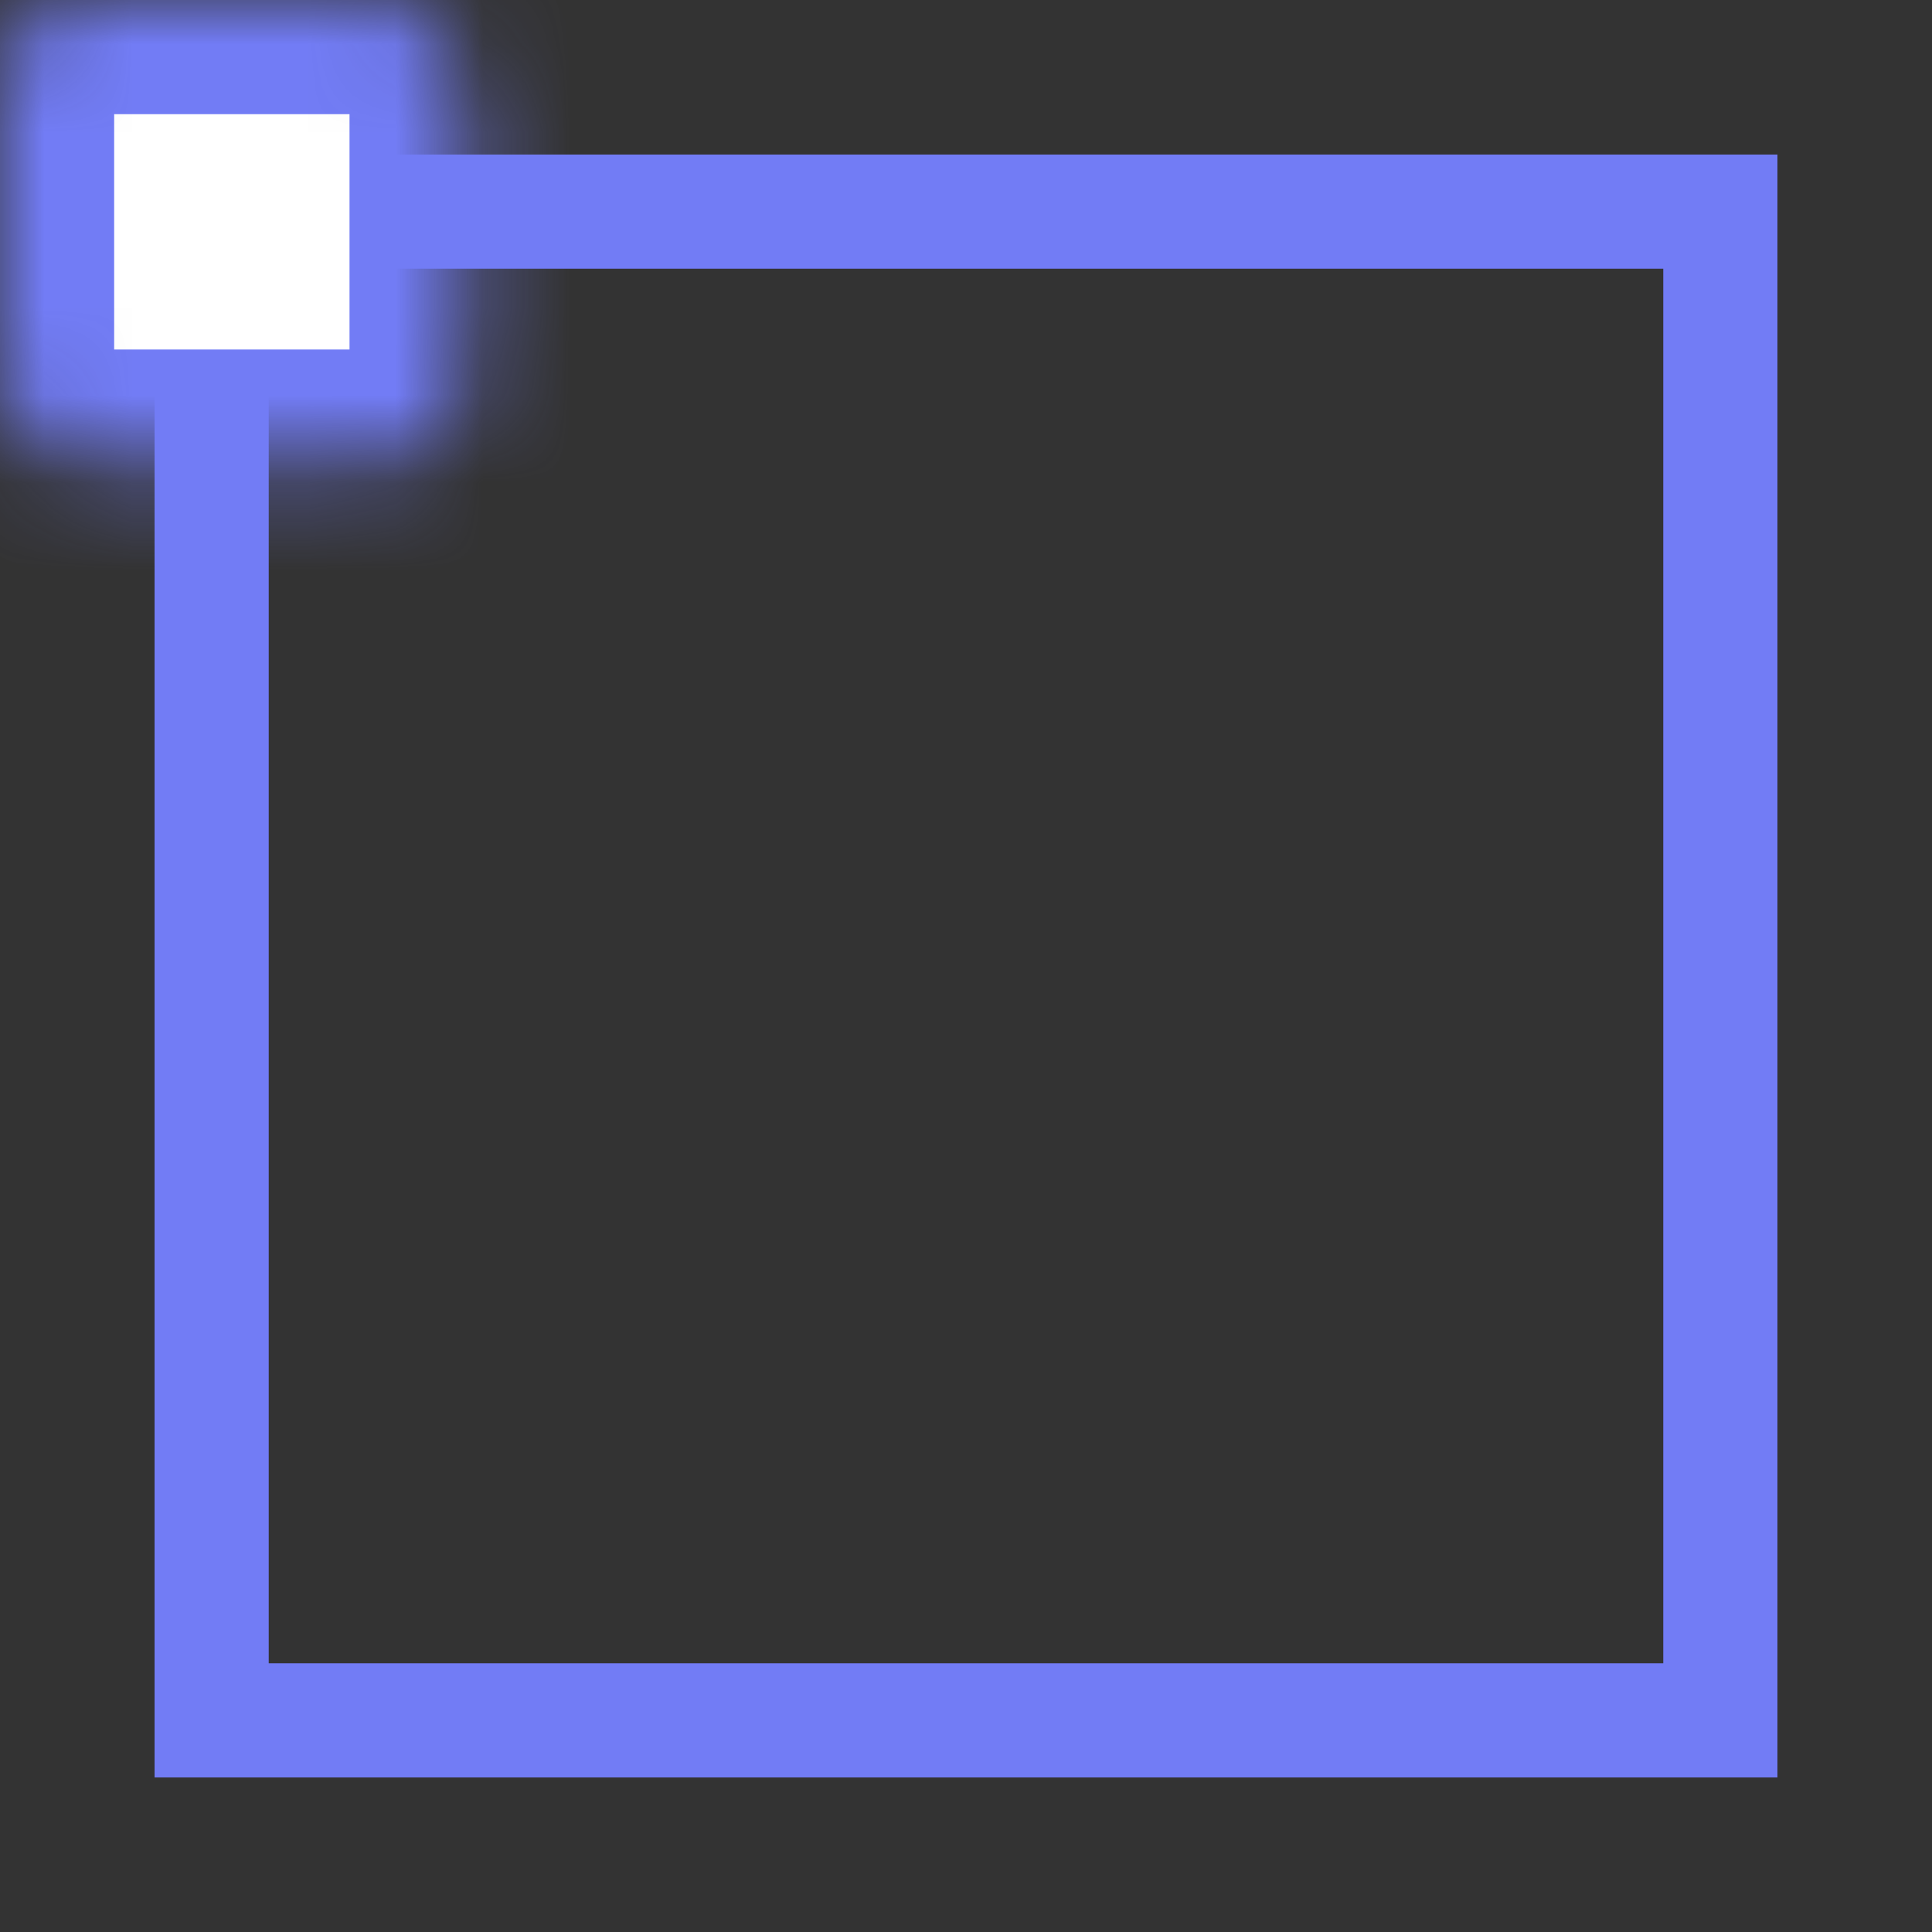
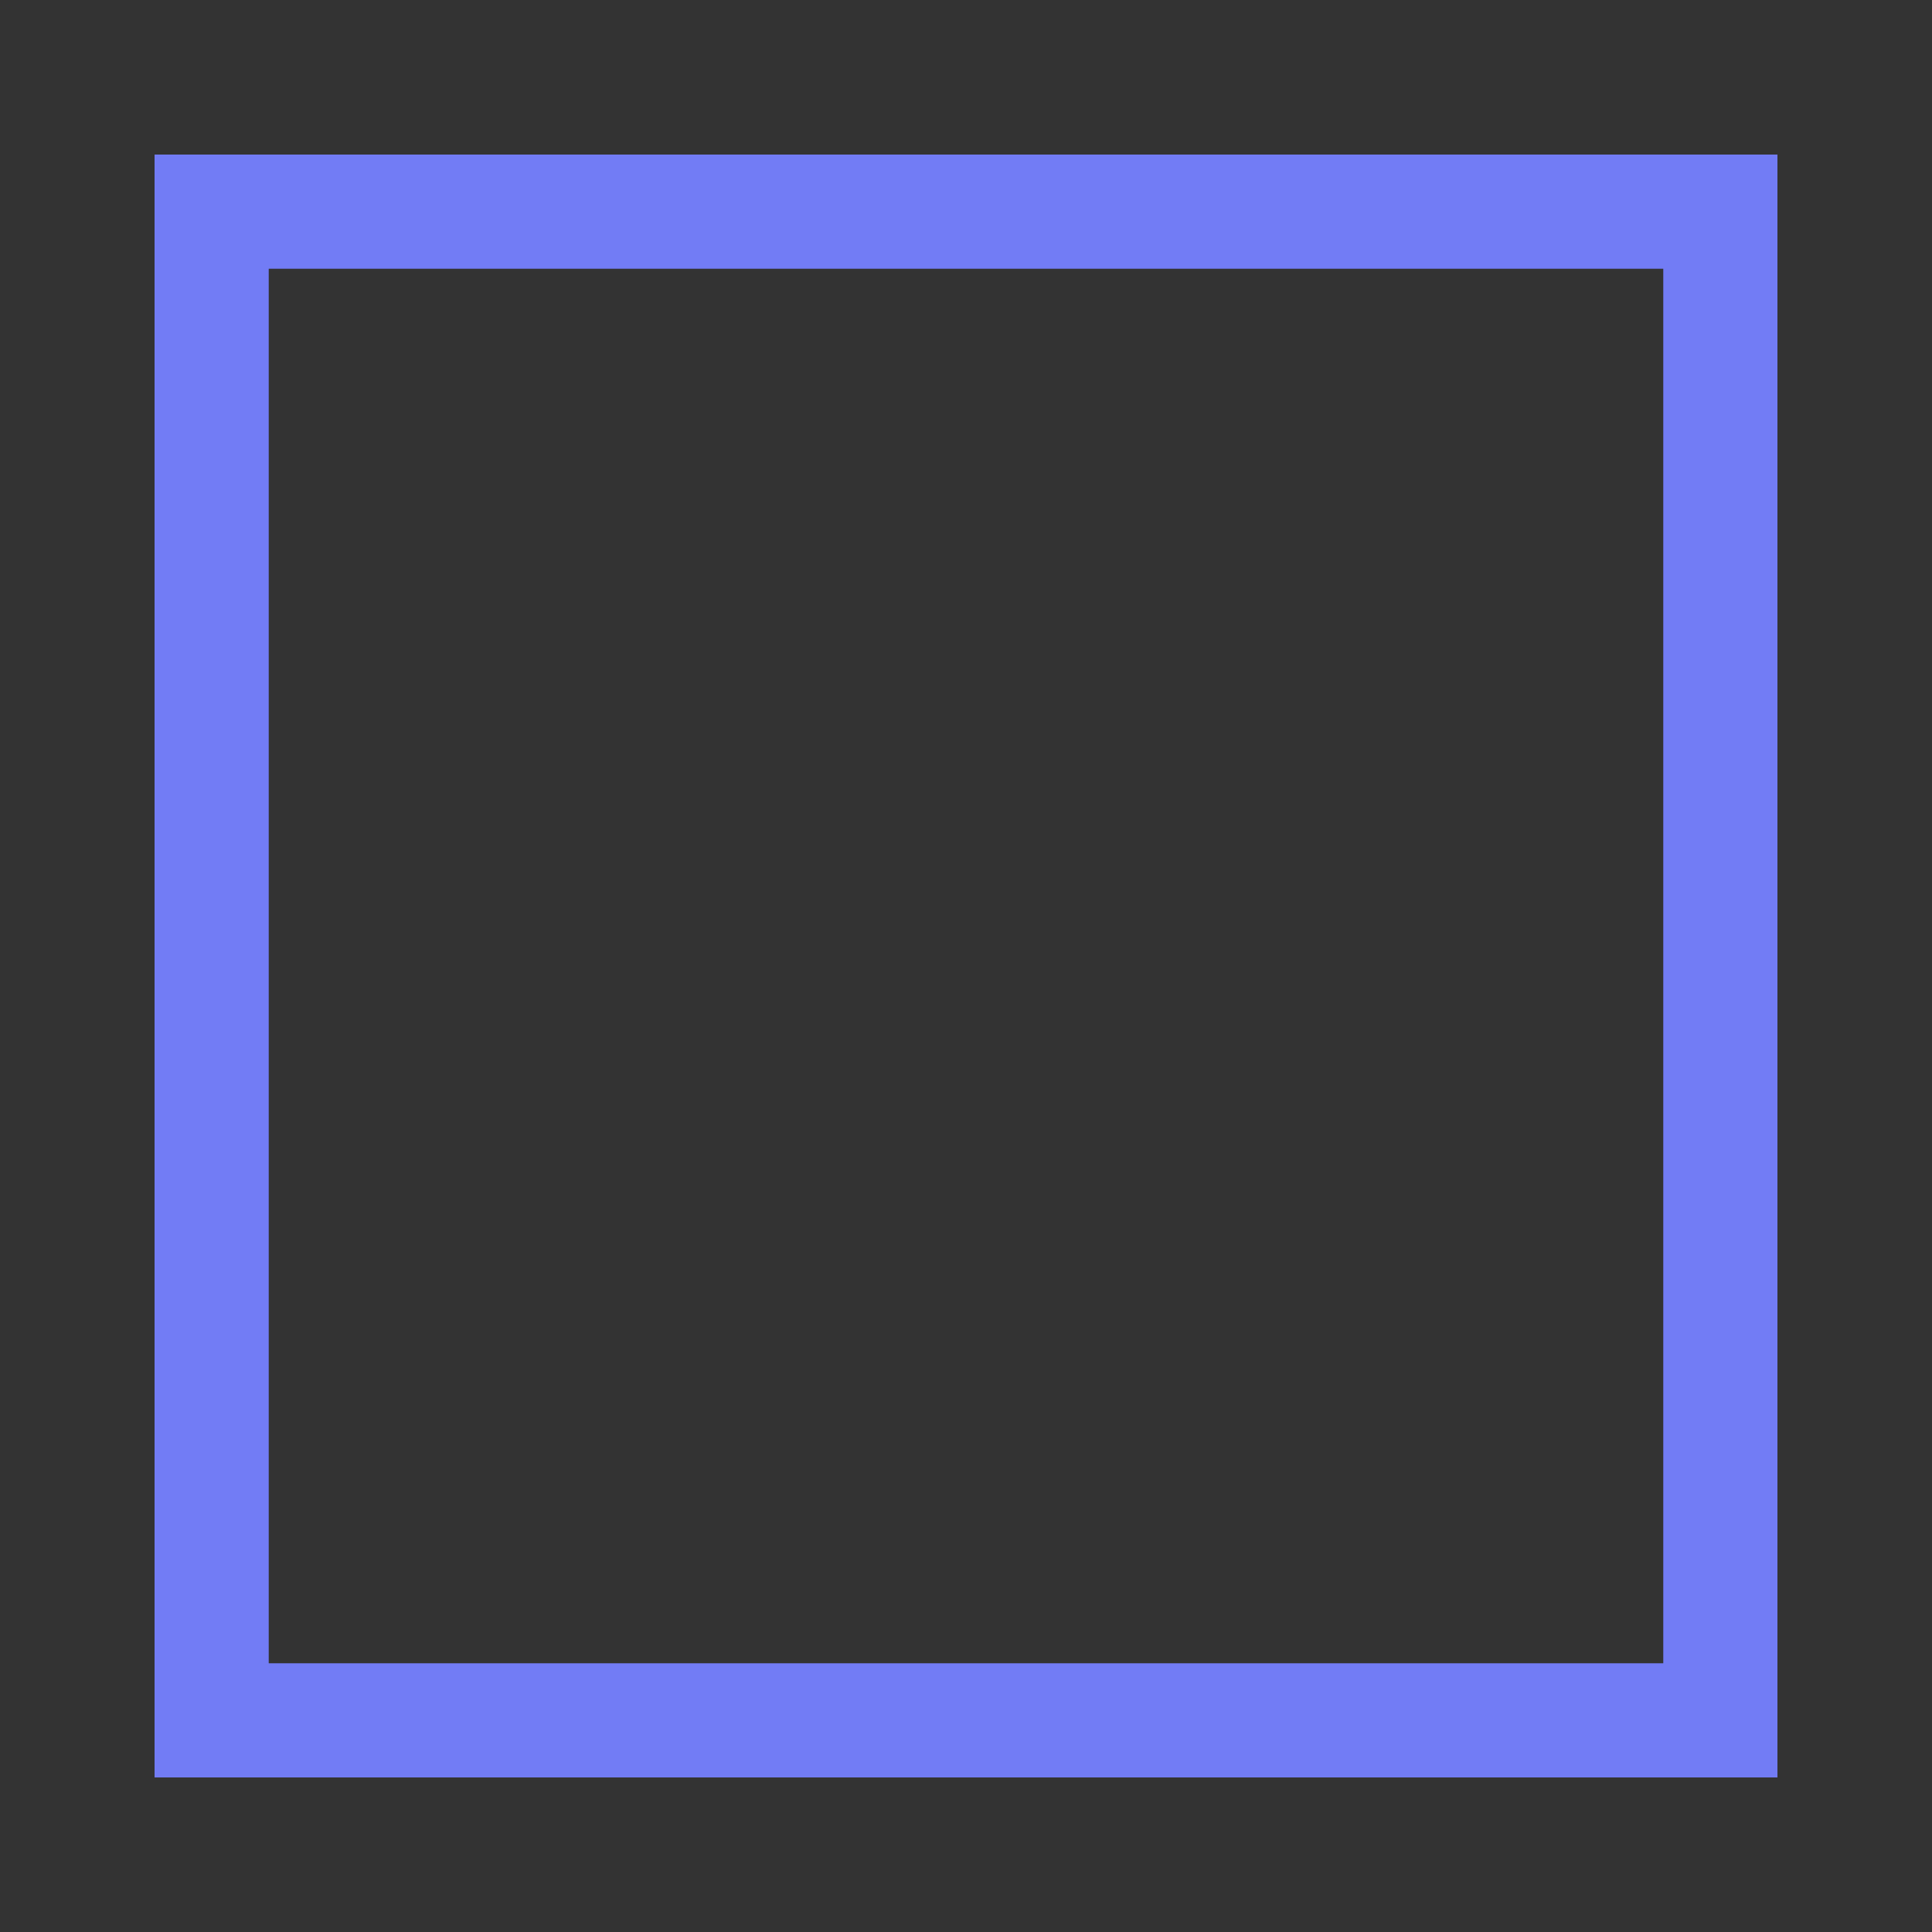
<svg xmlns="http://www.w3.org/2000/svg" width="22" height="22" viewBox="0 0 22 22" fill="none">
  <rect x="0" y="0" width="22" height="22" fill="#333333" stroke="none" />
  <rect x="2.41" y="2.41" width="17.18" height="17.18" stroke="#727CF5" stroke-width="1.3" />
  <mask id="path-2-inside-1" fill="white">
    <rect width="5.28" height="5.28" rx="1" />
  </mask>
-   <rect width="5.28" height="5.28" rx="1" fill="white" stroke="#727CF5" stroke-width="2.6" mask="url(#path-2-inside-1)" />
  <mask id="path-3-inside-2" fill="white">
-     <rect y="16.72" width="5.28" height="5.28" rx="1" />
-   </mask>
+     </mask>
  <rect y="16.72" width="5.28" height="5.28" rx="1" fill="white" stroke="#727CF5" stroke-width="2.6" mask="url(#path-3-inside-2)" />
  <mask id="path-4-inside-3" fill="white">
    <rect x="16.721" width="5.28" height="5.28" rx="1" />
  </mask>
  <rect x="16.721" width="5.28" height="5.28" rx="1" fill="white" stroke="#727CF5" stroke-width="2.6" mask="url(#path-4-inside-3)" />
  <mask id="path-5-inside-4" fill="white">
    <rect x="16.721" y="16.72" width="5.28" height="5.28" rx="1" />
  </mask>
  <rect x="16.721" y="16.72" width="5.28" height="5.28" rx="1" fill="white" stroke="#727CF5" stroke-width="2.6" mask="url(#path-5-inside-4)" />
</svg>